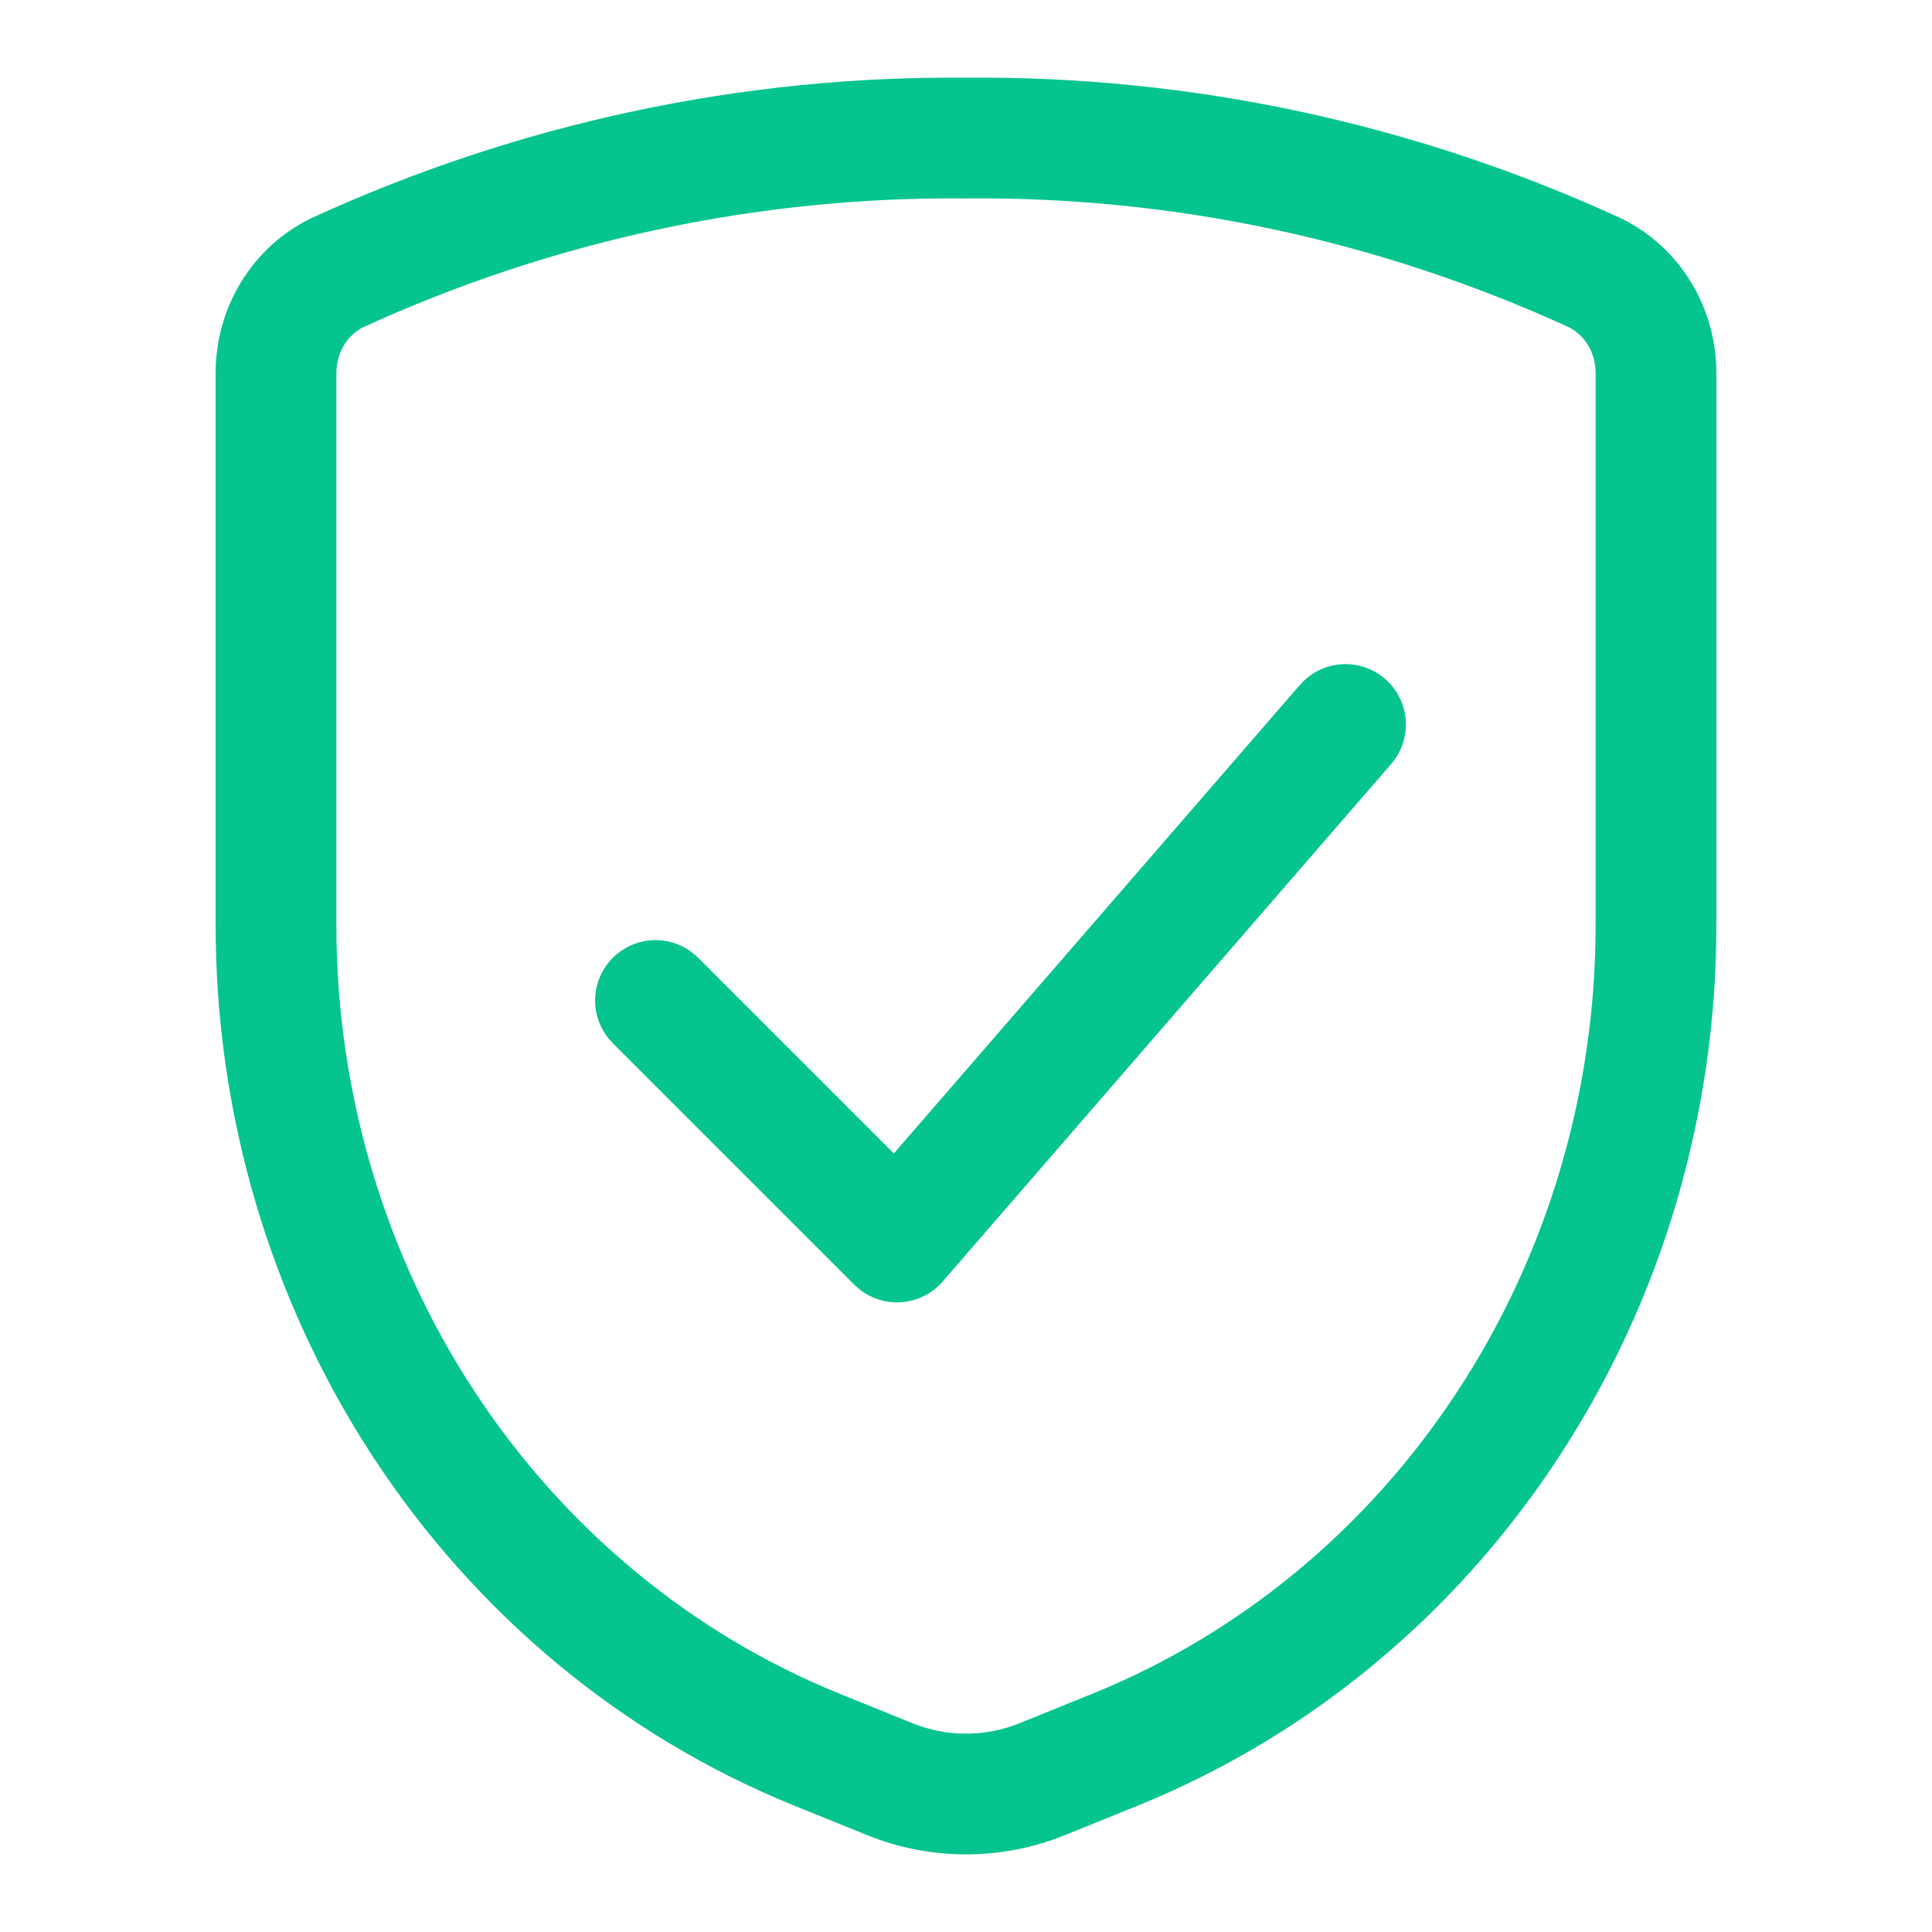
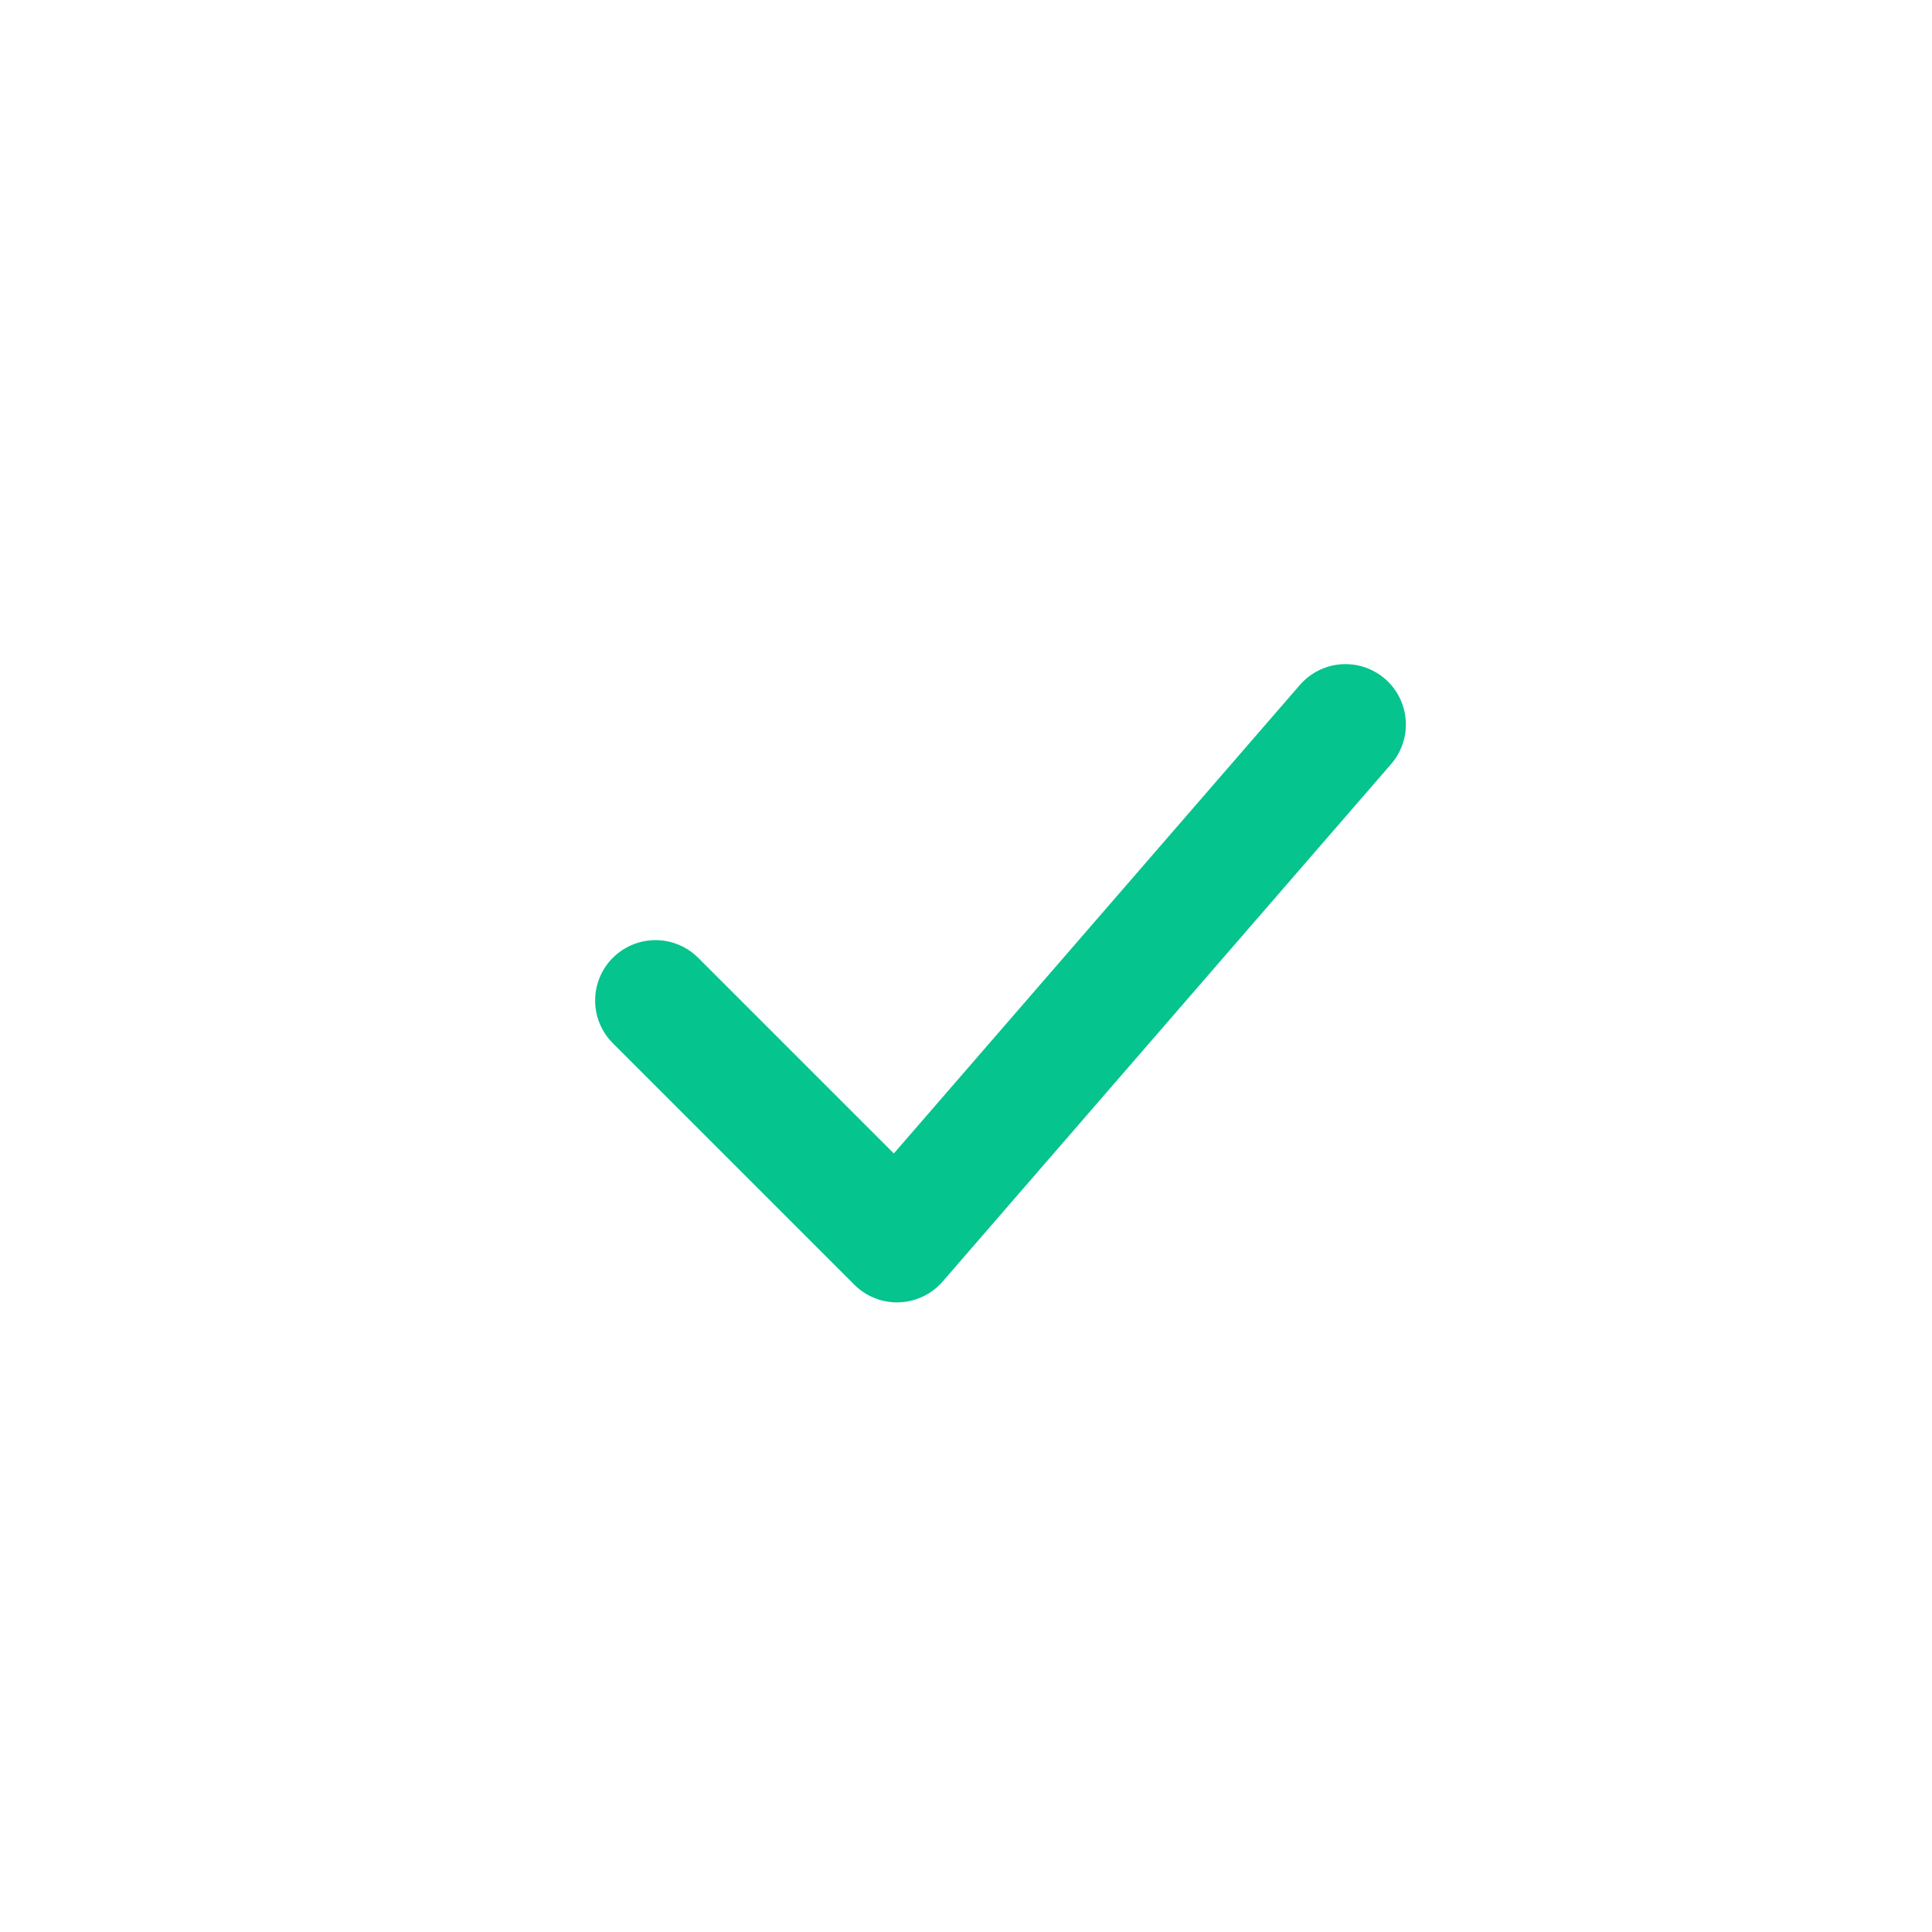
<svg xmlns="http://www.w3.org/2000/svg" width="28" height="28" viewBox="0 0 28 28" fill="none">
-   <path d="M4 5.418V13.387C3.996 15.972 4.741 18.499 6.138 20.634C7.536 22.77 9.519 24.415 11.828 25.353L12.895 25.785C13.606 26.072 14.394 26.072 15.105 25.785L16.172 25.353C18.481 24.415 20.465 22.77 21.861 20.634C23.259 18.499 24.004 15.972 24 13.387V5.418C24.002 5.11 23.92 4.808 23.762 4.548C23.604 4.288 23.378 4.081 23.11 3.951C20.24 2.636 17.135 1.971 14 2.001C10.865 1.971 7.76 2.636 4.89 3.951C4.622 4.081 4.396 4.288 4.238 4.548C4.08 4.808 3.998 5.11 4 5.418Z" stroke="#05C48E" stroke-width="1.75" stroke-linecap="round" stroke-linejoin="round" />
  <path d="M19.5 10.5L13 18L9.5 14.5" stroke="#05C48E" stroke-width="1.75" stroke-linecap="round" stroke-linejoin="round" />
</svg>